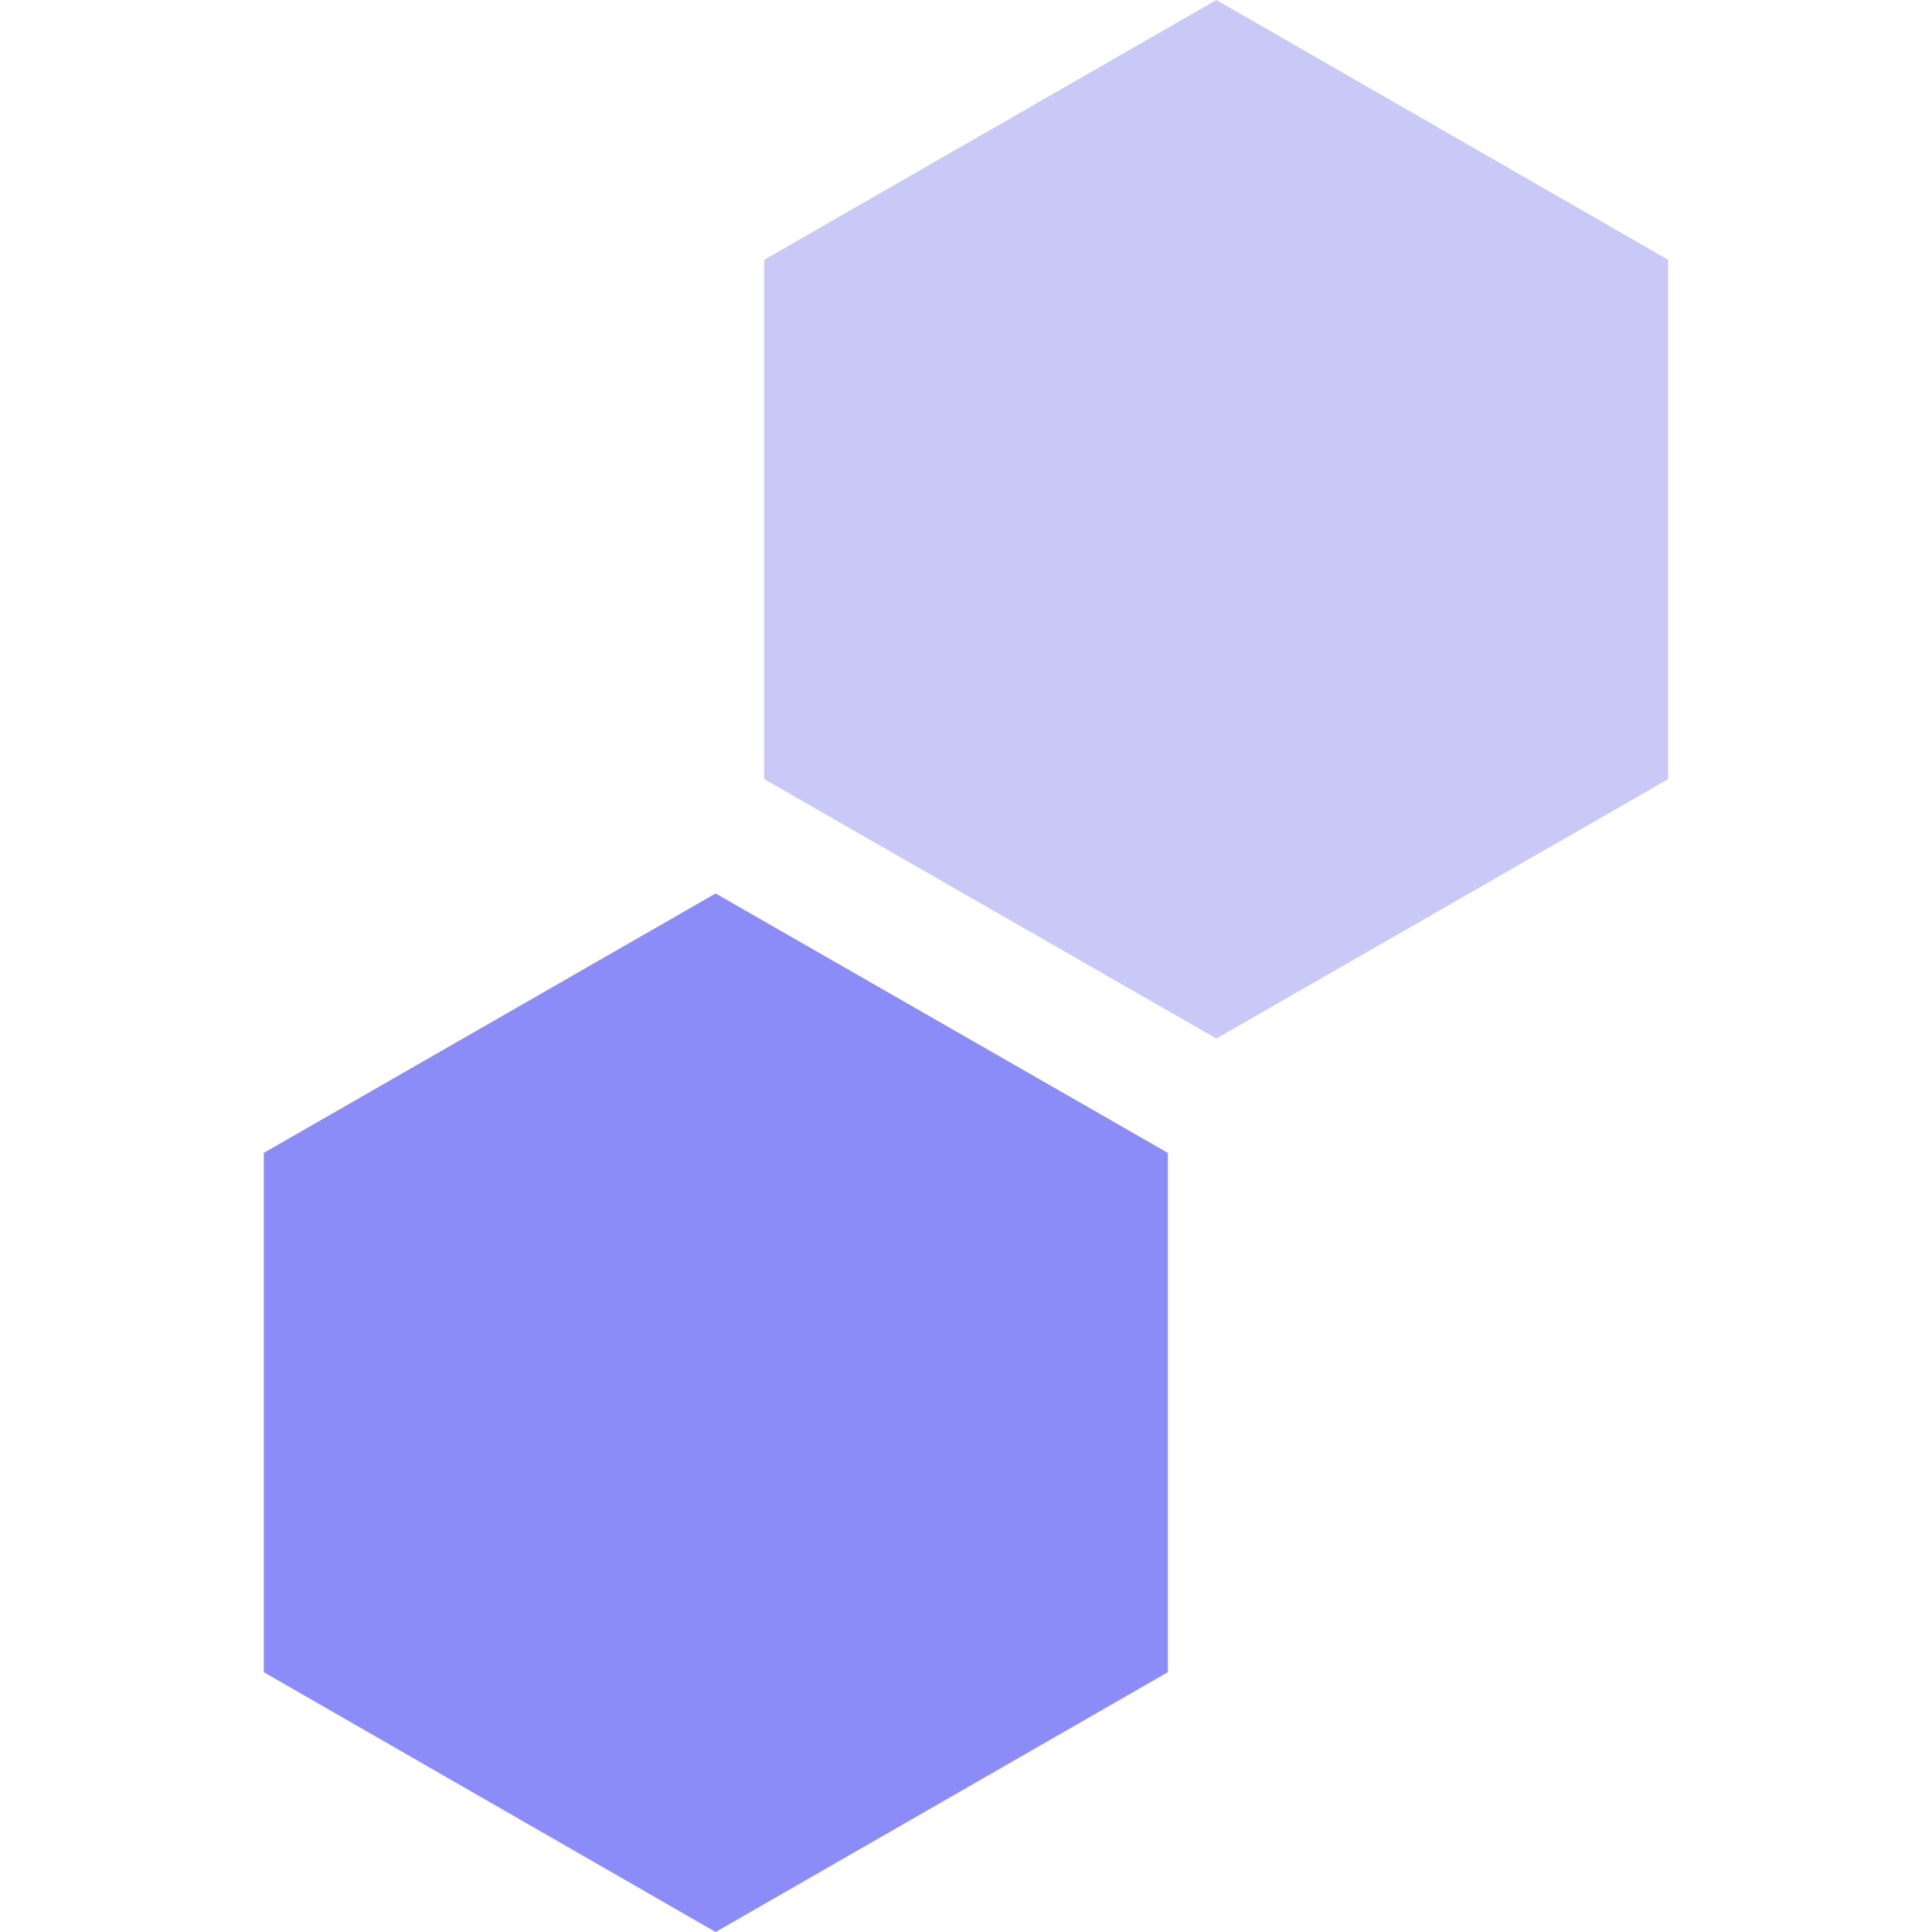
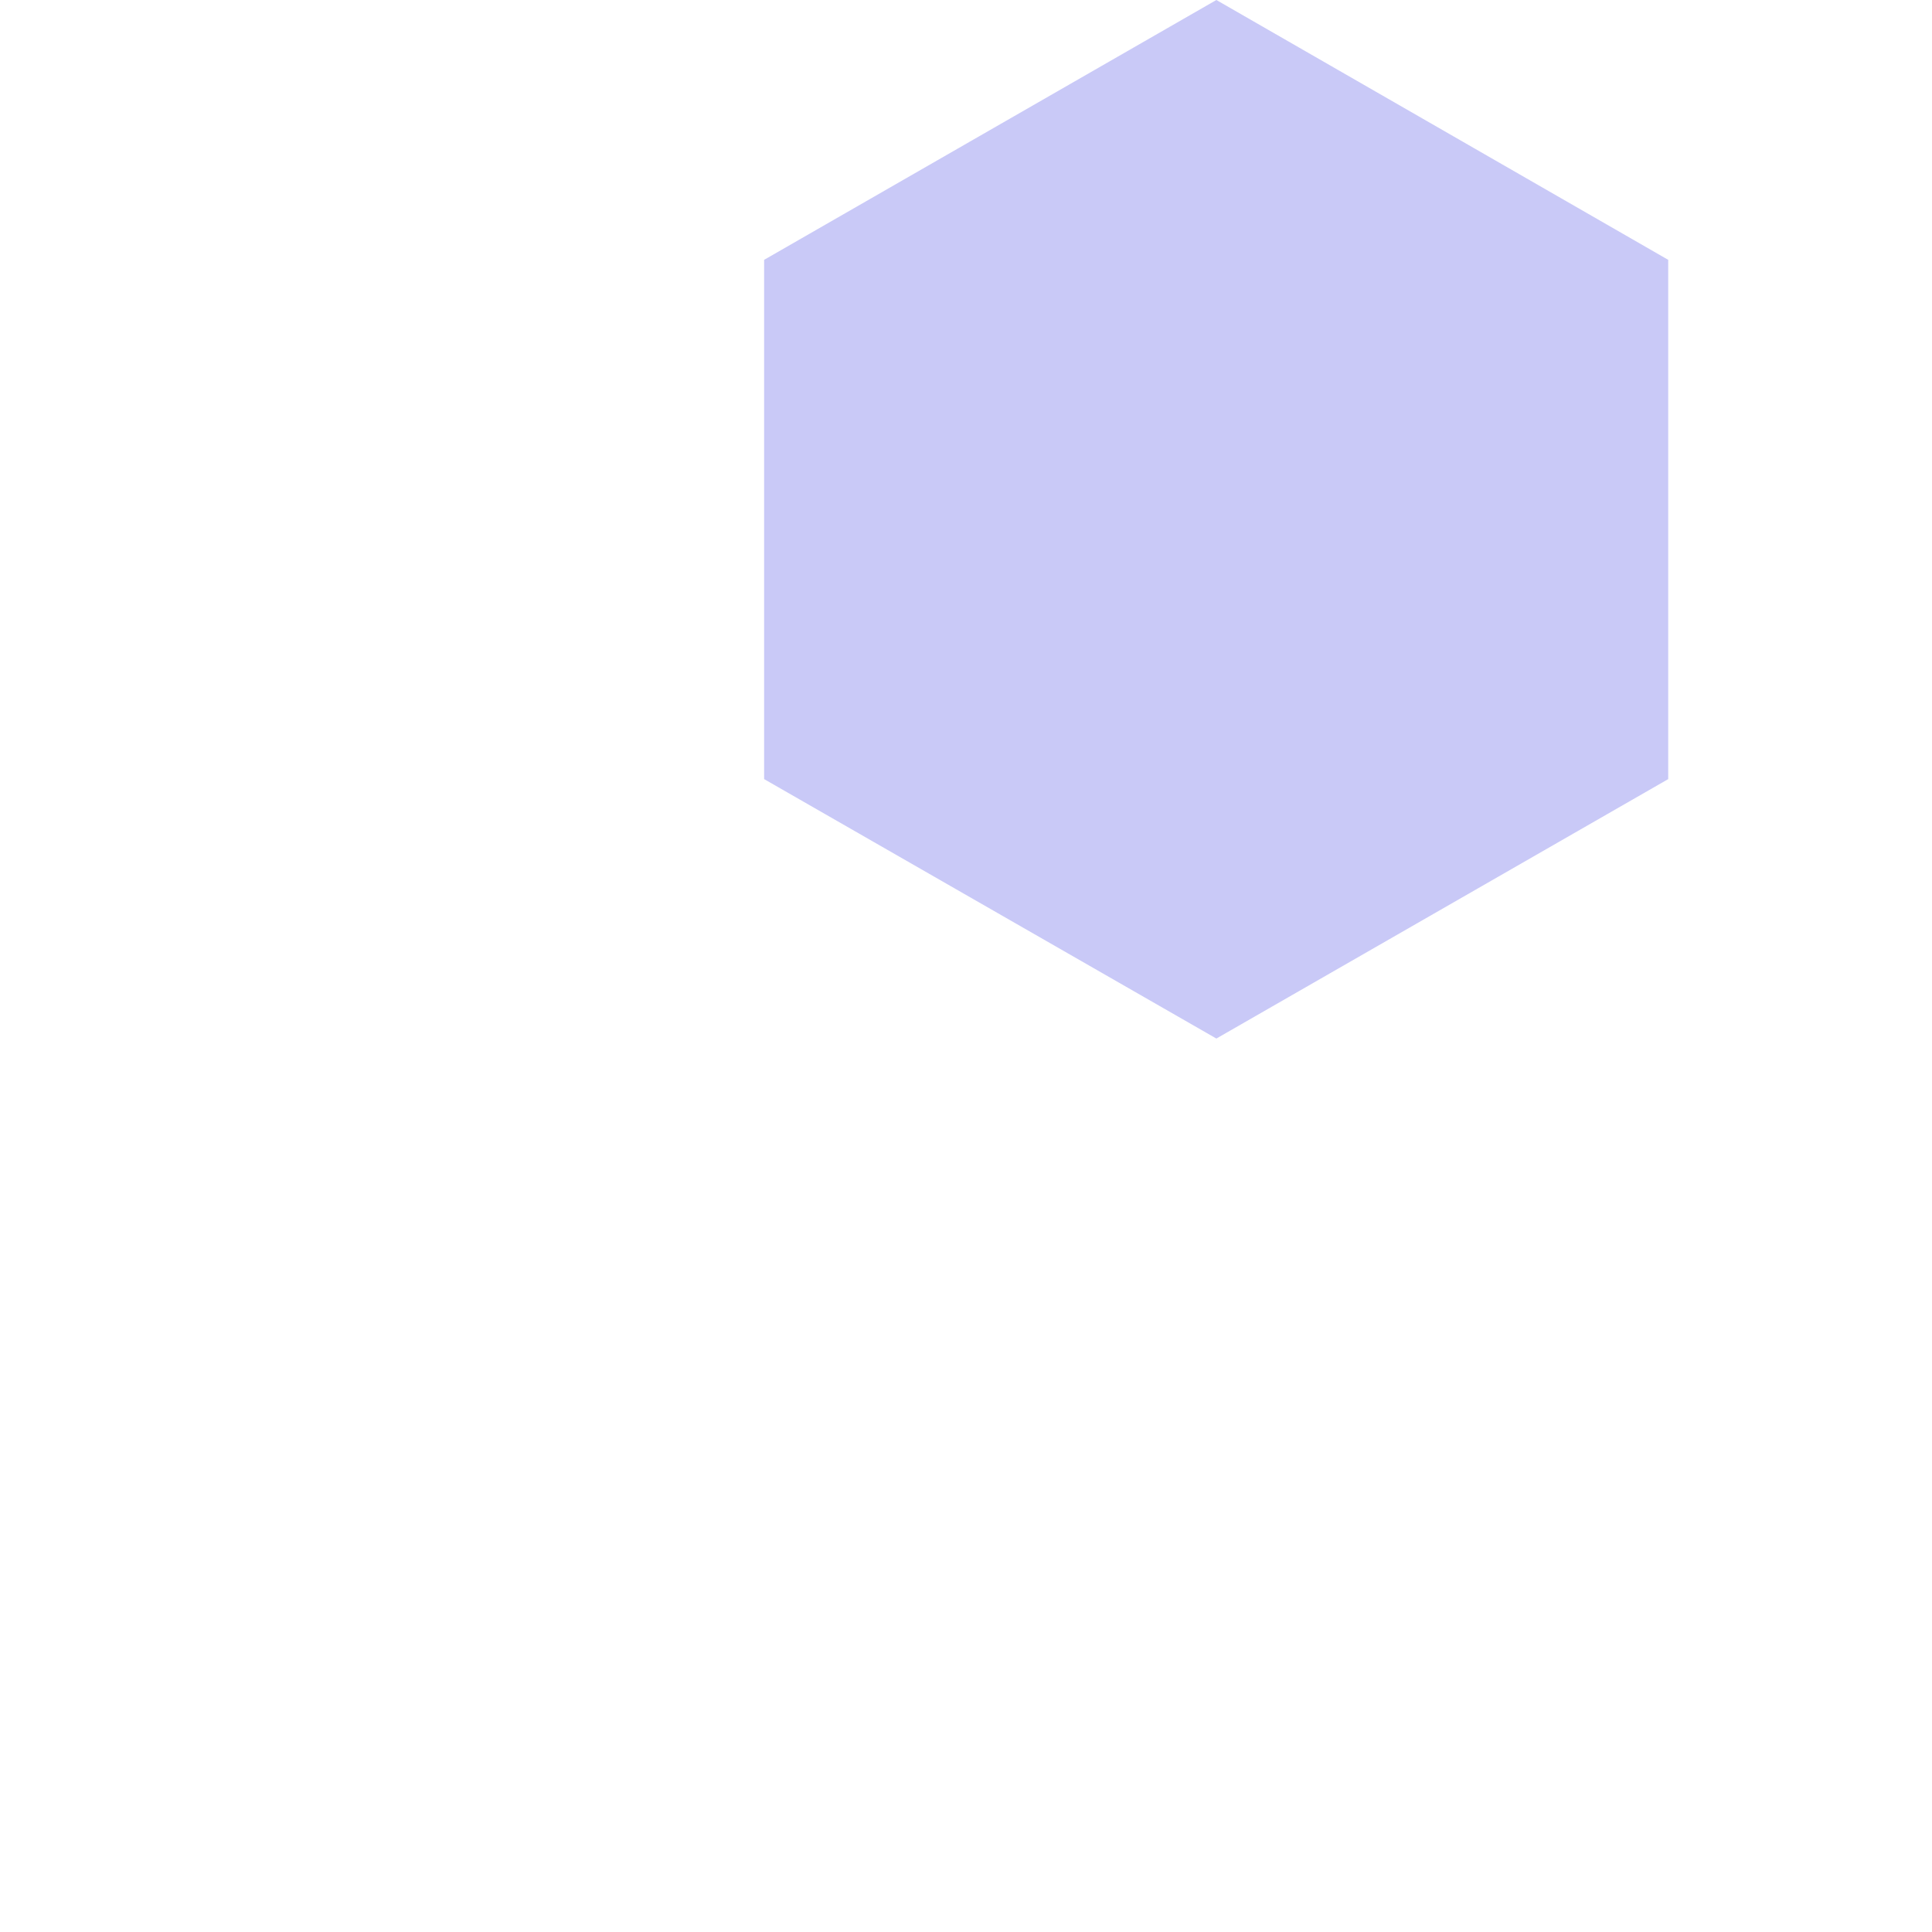
<svg xmlns="http://www.w3.org/2000/svg" data-name="Capa 1" viewBox="0 0 490 490">
-   <path style="fill:#8c8cf9" d="M66.9 292.4v131.7L181.5 490l114.7-65.9V292.4l-114.7-65.8-114.6 65.8z" />
  <path style="fill:#c9c9f7" d="M423.1 197.6V65.9L308.5 0 193.8 65.9v131.7l114.7 65.8 114.6-65.8z" />
</svg>